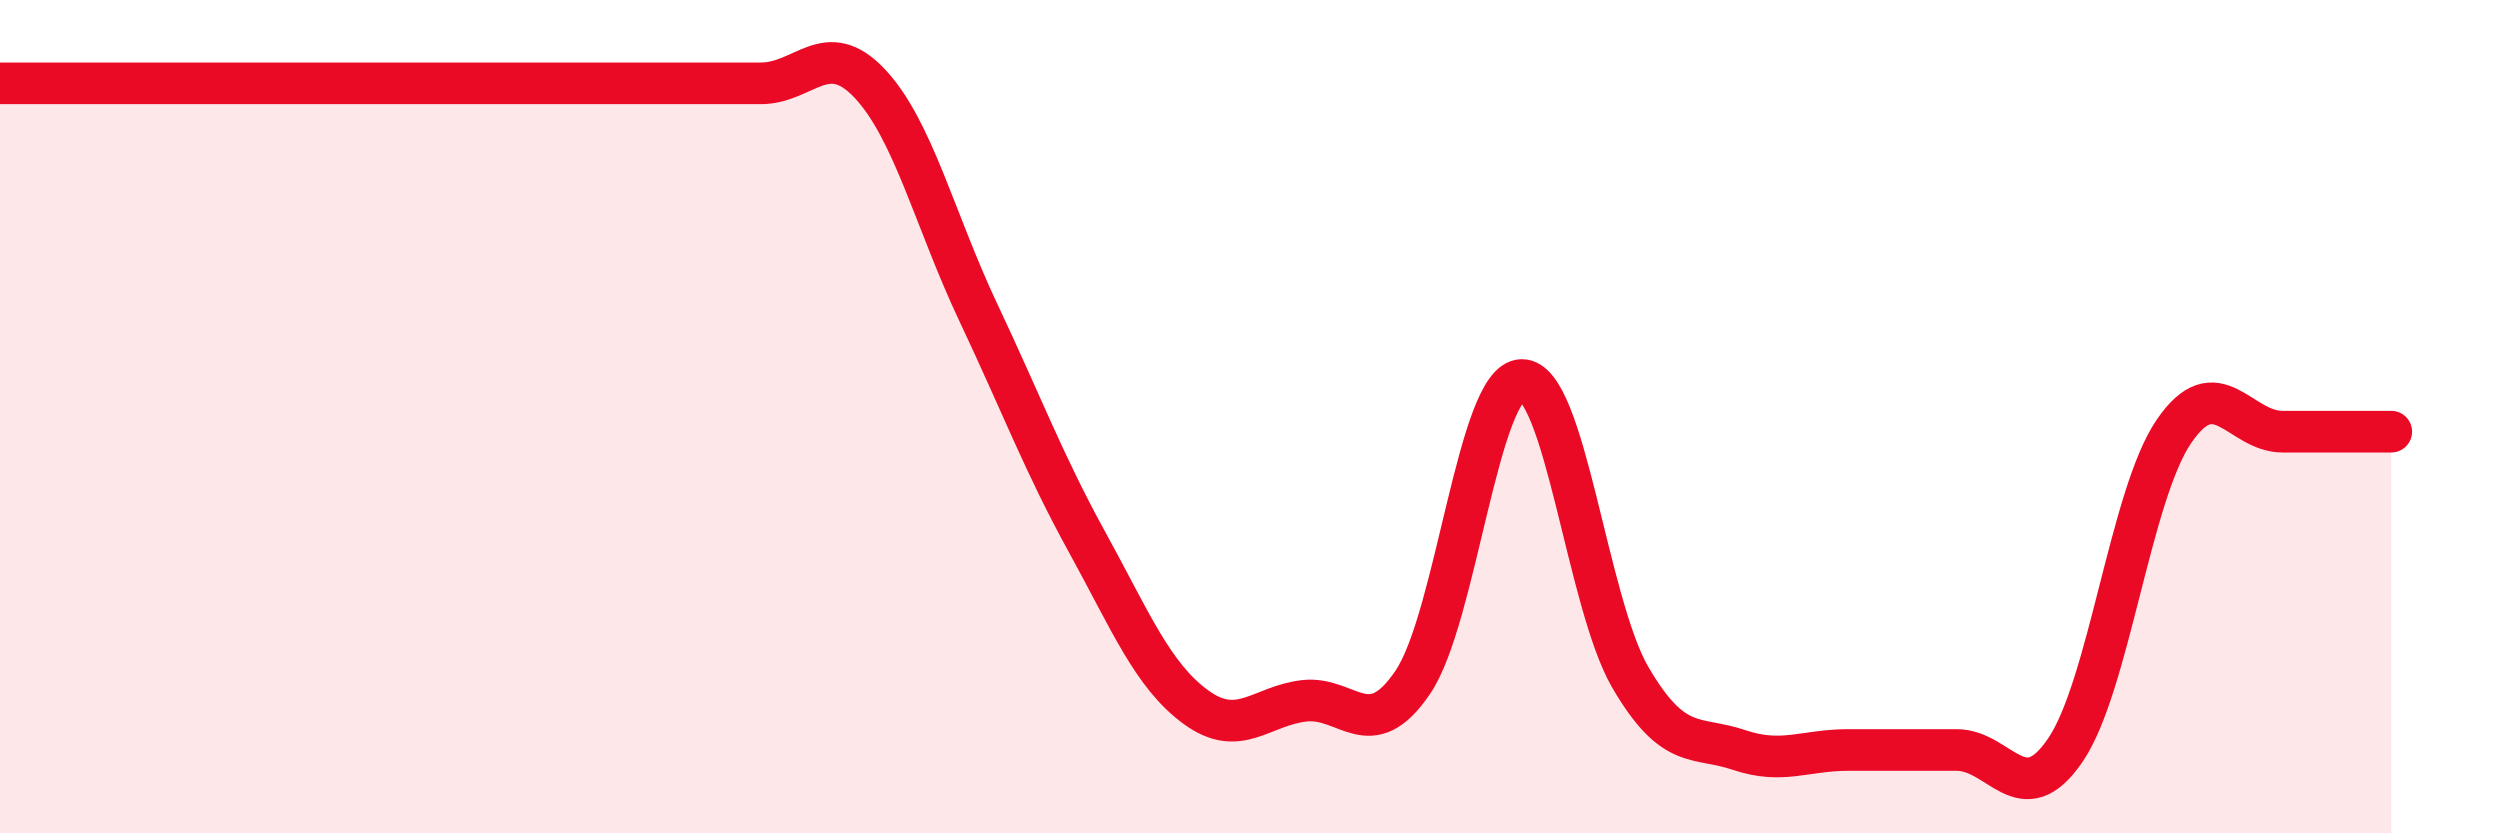
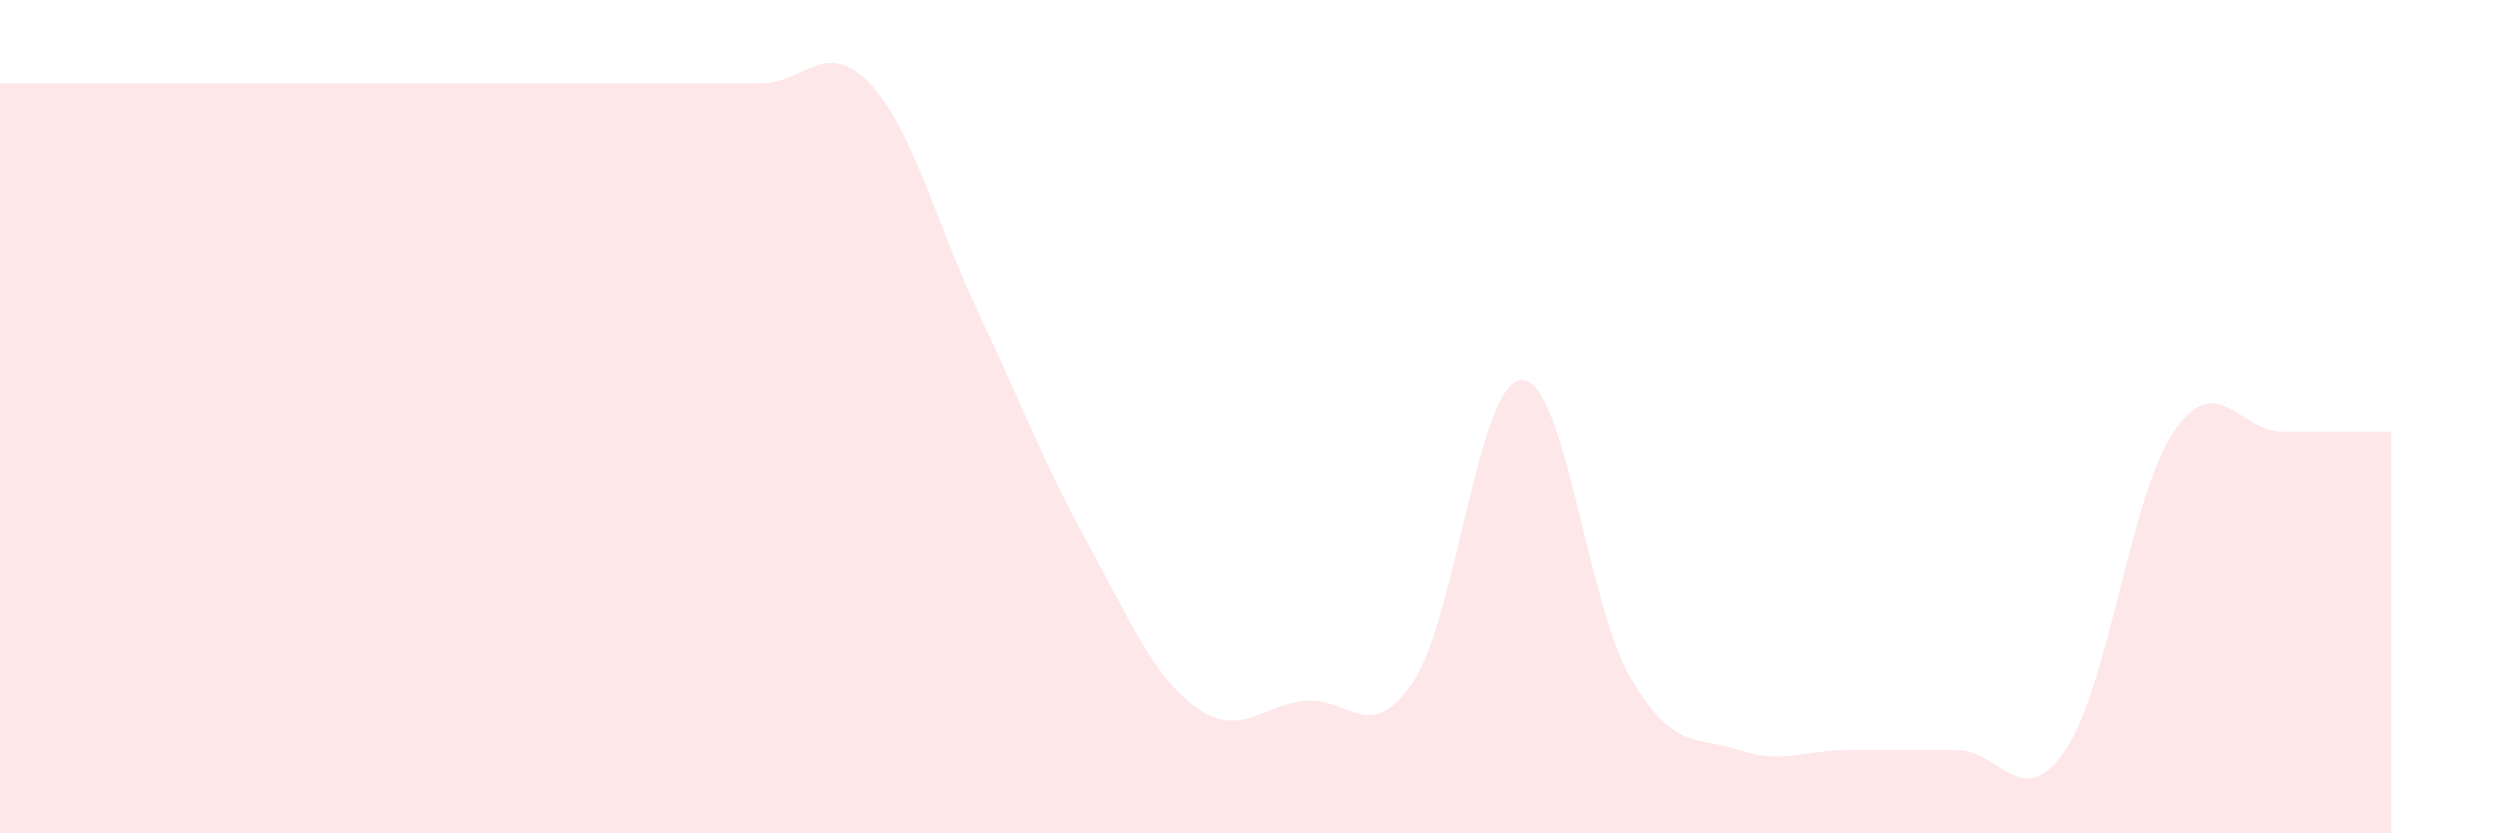
<svg xmlns="http://www.w3.org/2000/svg" width="60" height="20" viewBox="0 0 60 20">
  <path d="M 0,2 C 0.52,2 1.57,2 2.61,2 C 3.65,2 4.18,2 5.22,2 C 6.26,2 6.79,2 7.83,2 C 8.87,2 9.39,2 10.43,2 C 11.47,2 12,2 13.04,2 C 14.08,2 14.61,2 15.65,2 C 16.69,2 17.22,2 18.26,2 C 19.3,2 19.83,0.9 20.87,2 C 21.91,3.1 22.44,5.3 23.48,7.5 C 24.52,9.7 25.05,11.12 26.09,13.01 C 27.13,14.9 27.66,16.21 28.7,16.97 C 29.74,17.73 30.26,16.94 31.3,16.82 C 32.34,16.7 32.87,17.91 33.91,16.37 C 34.95,14.83 35.48,9.14 36.52,9.12 C 37.56,9.1 38.09,14.48 39.13,16.26 C 40.17,18.04 40.7,17.65 41.74,18 C 42.78,18.35 43.31,18 44.35,18 C 45.39,18 45.92,18 46.96,18 C 48,18 48.53,19.53 49.57,18 C 50.61,16.47 51.13,11.89 52.17,10.36 C 53.21,8.83 53.74,10.36 54.78,10.36 C 55.82,10.36 56.87,10.36 57.39,10.36L57.39 20L0 20Z" fill="#EB0A25" opacity="0.1" stroke-linecap="round" stroke-linejoin="round" />
-   <path d="M 0,2 C 0.52,2 1.57,2 2.61,2 C 3.65,2 4.18,2 5.22,2 C 6.26,2 6.79,2 7.83,2 C 8.87,2 9.39,2 10.43,2 C 11.47,2 12,2 13.04,2 C 14.08,2 14.61,2 15.65,2 C 16.69,2 17.22,2 18.26,2 C 19.3,2 19.83,0.9 20.87,2 C 21.91,3.1 22.44,5.3 23.48,7.5 C 24.52,9.7 25.05,11.12 26.09,13.01 C 27.13,14.9 27.66,16.21 28.7,16.97 C 29.74,17.73 30.26,16.94 31.3,16.82 C 32.34,16.7 32.87,17.91 33.91,16.37 C 34.95,14.83 35.48,9.14 36.52,9.12 C 37.56,9.1 38.09,14.48 39.13,16.26 C 40.17,18.04 40.7,17.65 41.74,18 C 42.78,18.35 43.31,18 44.35,18 C 45.39,18 45.92,18 46.96,18 C 48,18 48.53,19.53 49.57,18 C 50.61,16.47 51.13,11.89 52.17,10.36 C 53.21,8.83 53.74,10.36 54.78,10.36 C 55.82,10.36 56.87,10.36 57.39,10.36" stroke="#EB0A25" stroke-width="1" fill="none" stroke-linecap="round" stroke-linejoin="round" />
</svg>